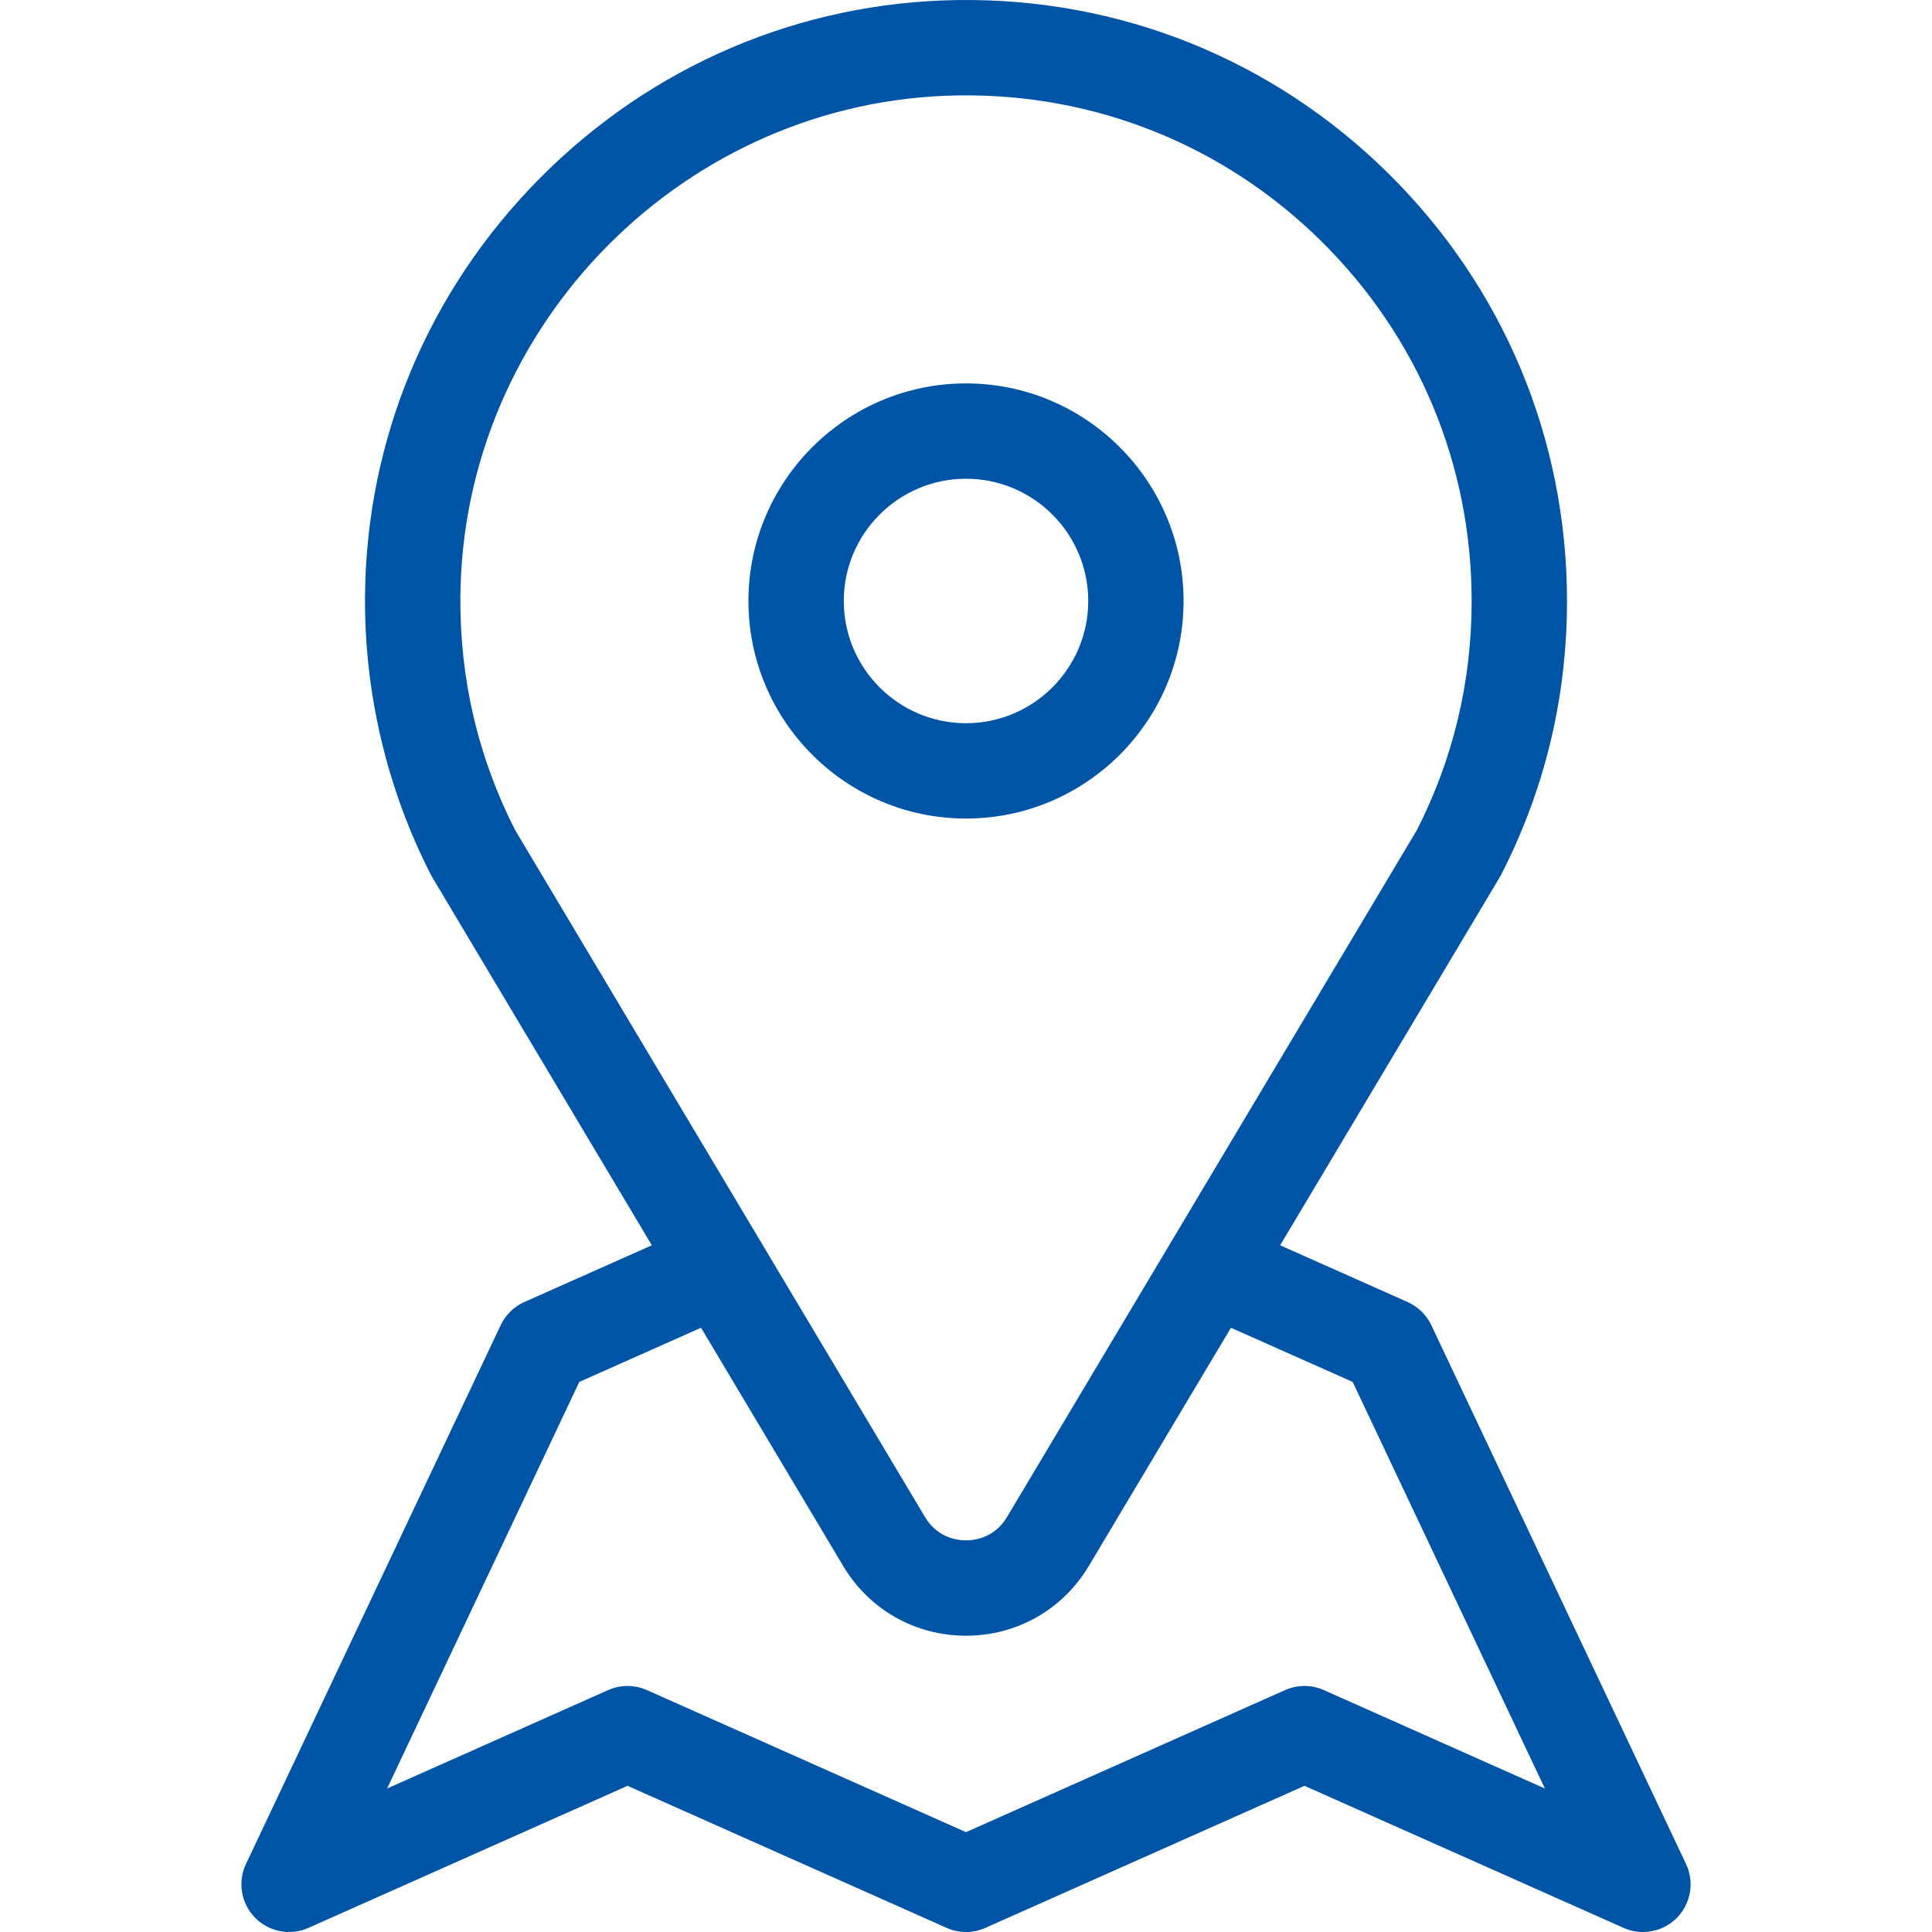
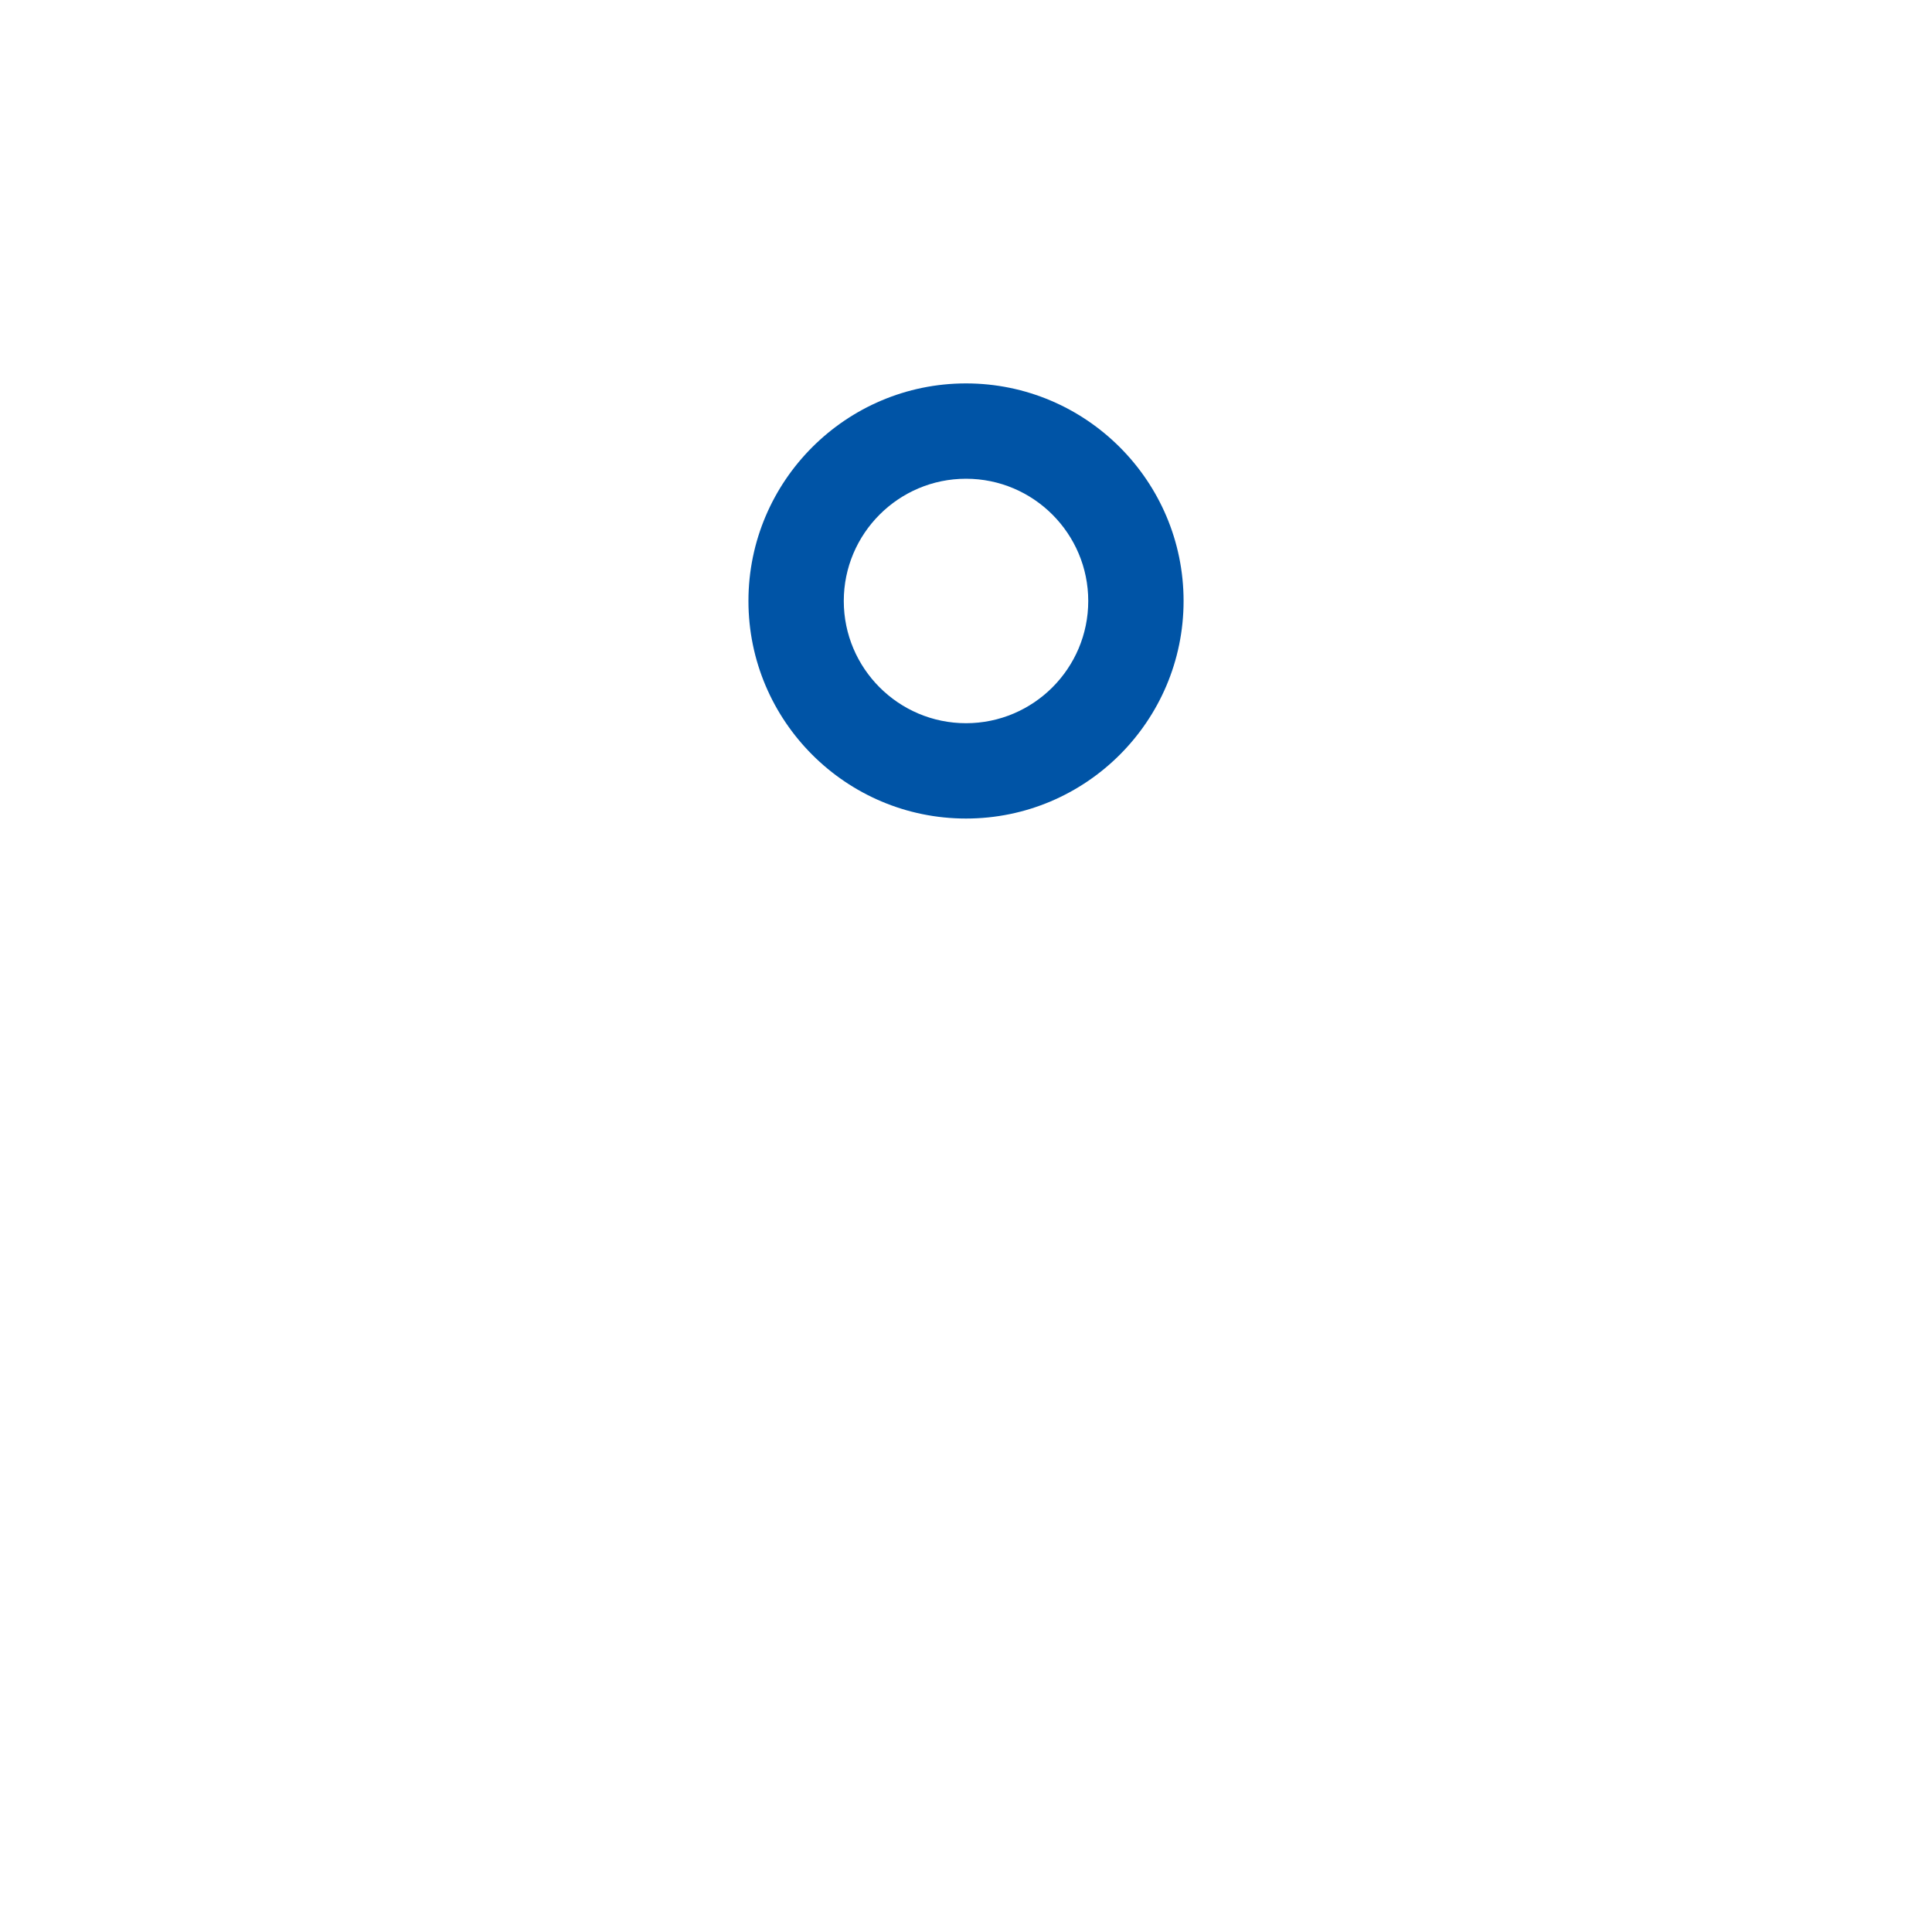
<svg xmlns="http://www.w3.org/2000/svg" version="1.1" id="Layer_1" x="0px" y="0px" width="512px" height="512px" viewBox="0 0 512 512" enable-background="new 0 0 512 512" xml:space="preserve">
  <g>
    <g>
-       <path fill="#0054A6" d="M446.812,493.967l-67.499-142.781c-1.347-2.85-3.681-5.032-6.48-6.224l-33.579-14.948l58.185-97.519    c0.139-0.233,0.27-0.471,0.395-0.713c11.568-22.579,17.435-46.978,17.435-72.515c0-42.959-16.846-83.233-47.436-113.402    C337.247,15.703,296.73-0.588,253.745,0.016c-41.748,0.579-81.057,17.348-110.686,47.22    c-29.626,29.87-46.078,69.313-46.326,111.066c-0.151,25.515,5.877,50.923,17.432,73.479c0.124,0.241,0.255,0.479,0.394,0.713    l58.185,97.518l-33.774,15.03c-2.763,1.229-4.993,3.408-6.285,6.143L65.187,493.967c-2.259,4.774-1.306,10.453,2.389,14.229    c3.692,3.777,9.345,4.859,14.172,2.711l84.558-37.646l84.558,37.646c3.271,1.455,7.007,1.455,10.277,0l84.558-37.646    l84.559,37.646c1.651,0.735,3.4,1.093,5.135,1.093c3.331,0,6.607-1.317,9.037-3.803    C448.118,504.42,449.071,498.743,446.812,493.967z M136.473,219.906c-9.729-19.132-14.599-39.805-14.47-61.453    c0.428-72.429,59.686-132.17,132.094-133.173c36.166-0.486,70.263,13.199,95.993,38.576    c25.737,25.383,39.911,59.267,39.911,95.412c0,21.358-4.869,41.757-14.474,60.638L266.85,402.054    c-3.317,5.56-8.691,6.16-10.849,6.16c-2.158,0-7.532-0.601-10.85-6.16L136.473,219.906z M350.834,447.891    c-3.271-1.455-7.007-1.455-10.277,0l-84.558,37.646l-84.559-37.646c-3.271-1.455-7.006-1.455-10.276,0l-58.578,26.08    l50.938-107.749l32.259-14.356l37.668,63.133c6.903,11.572,19.071,18.481,32.547,18.481c13.475,0,25.643-6.909,32.547-18.48    l37.668-63.133l32.261,14.361l50.935,107.744L350.834,447.891z" />
-     </g>
+       </g>
  </g>
  <g>
    <g>
      <path fill="#0054A6" d="M256.004,101.607c-31.794,0-57.659,25.865-57.659,57.658s25.865,57.657,57.659,57.657    c31.793,0.001,57.657-25.864,57.657-57.657S287.797,101.607,256.004,101.607z M256.004,191.657    c-17.861,0.001-32.394-14.529-32.394-32.392c0-17.861,14.531-32.393,32.394-32.393c17.86,0,32.392,14.531,32.392,32.393    C288.396,177.126,273.865,191.657,256.004,191.657z" />
    </g>
  </g>
</svg>